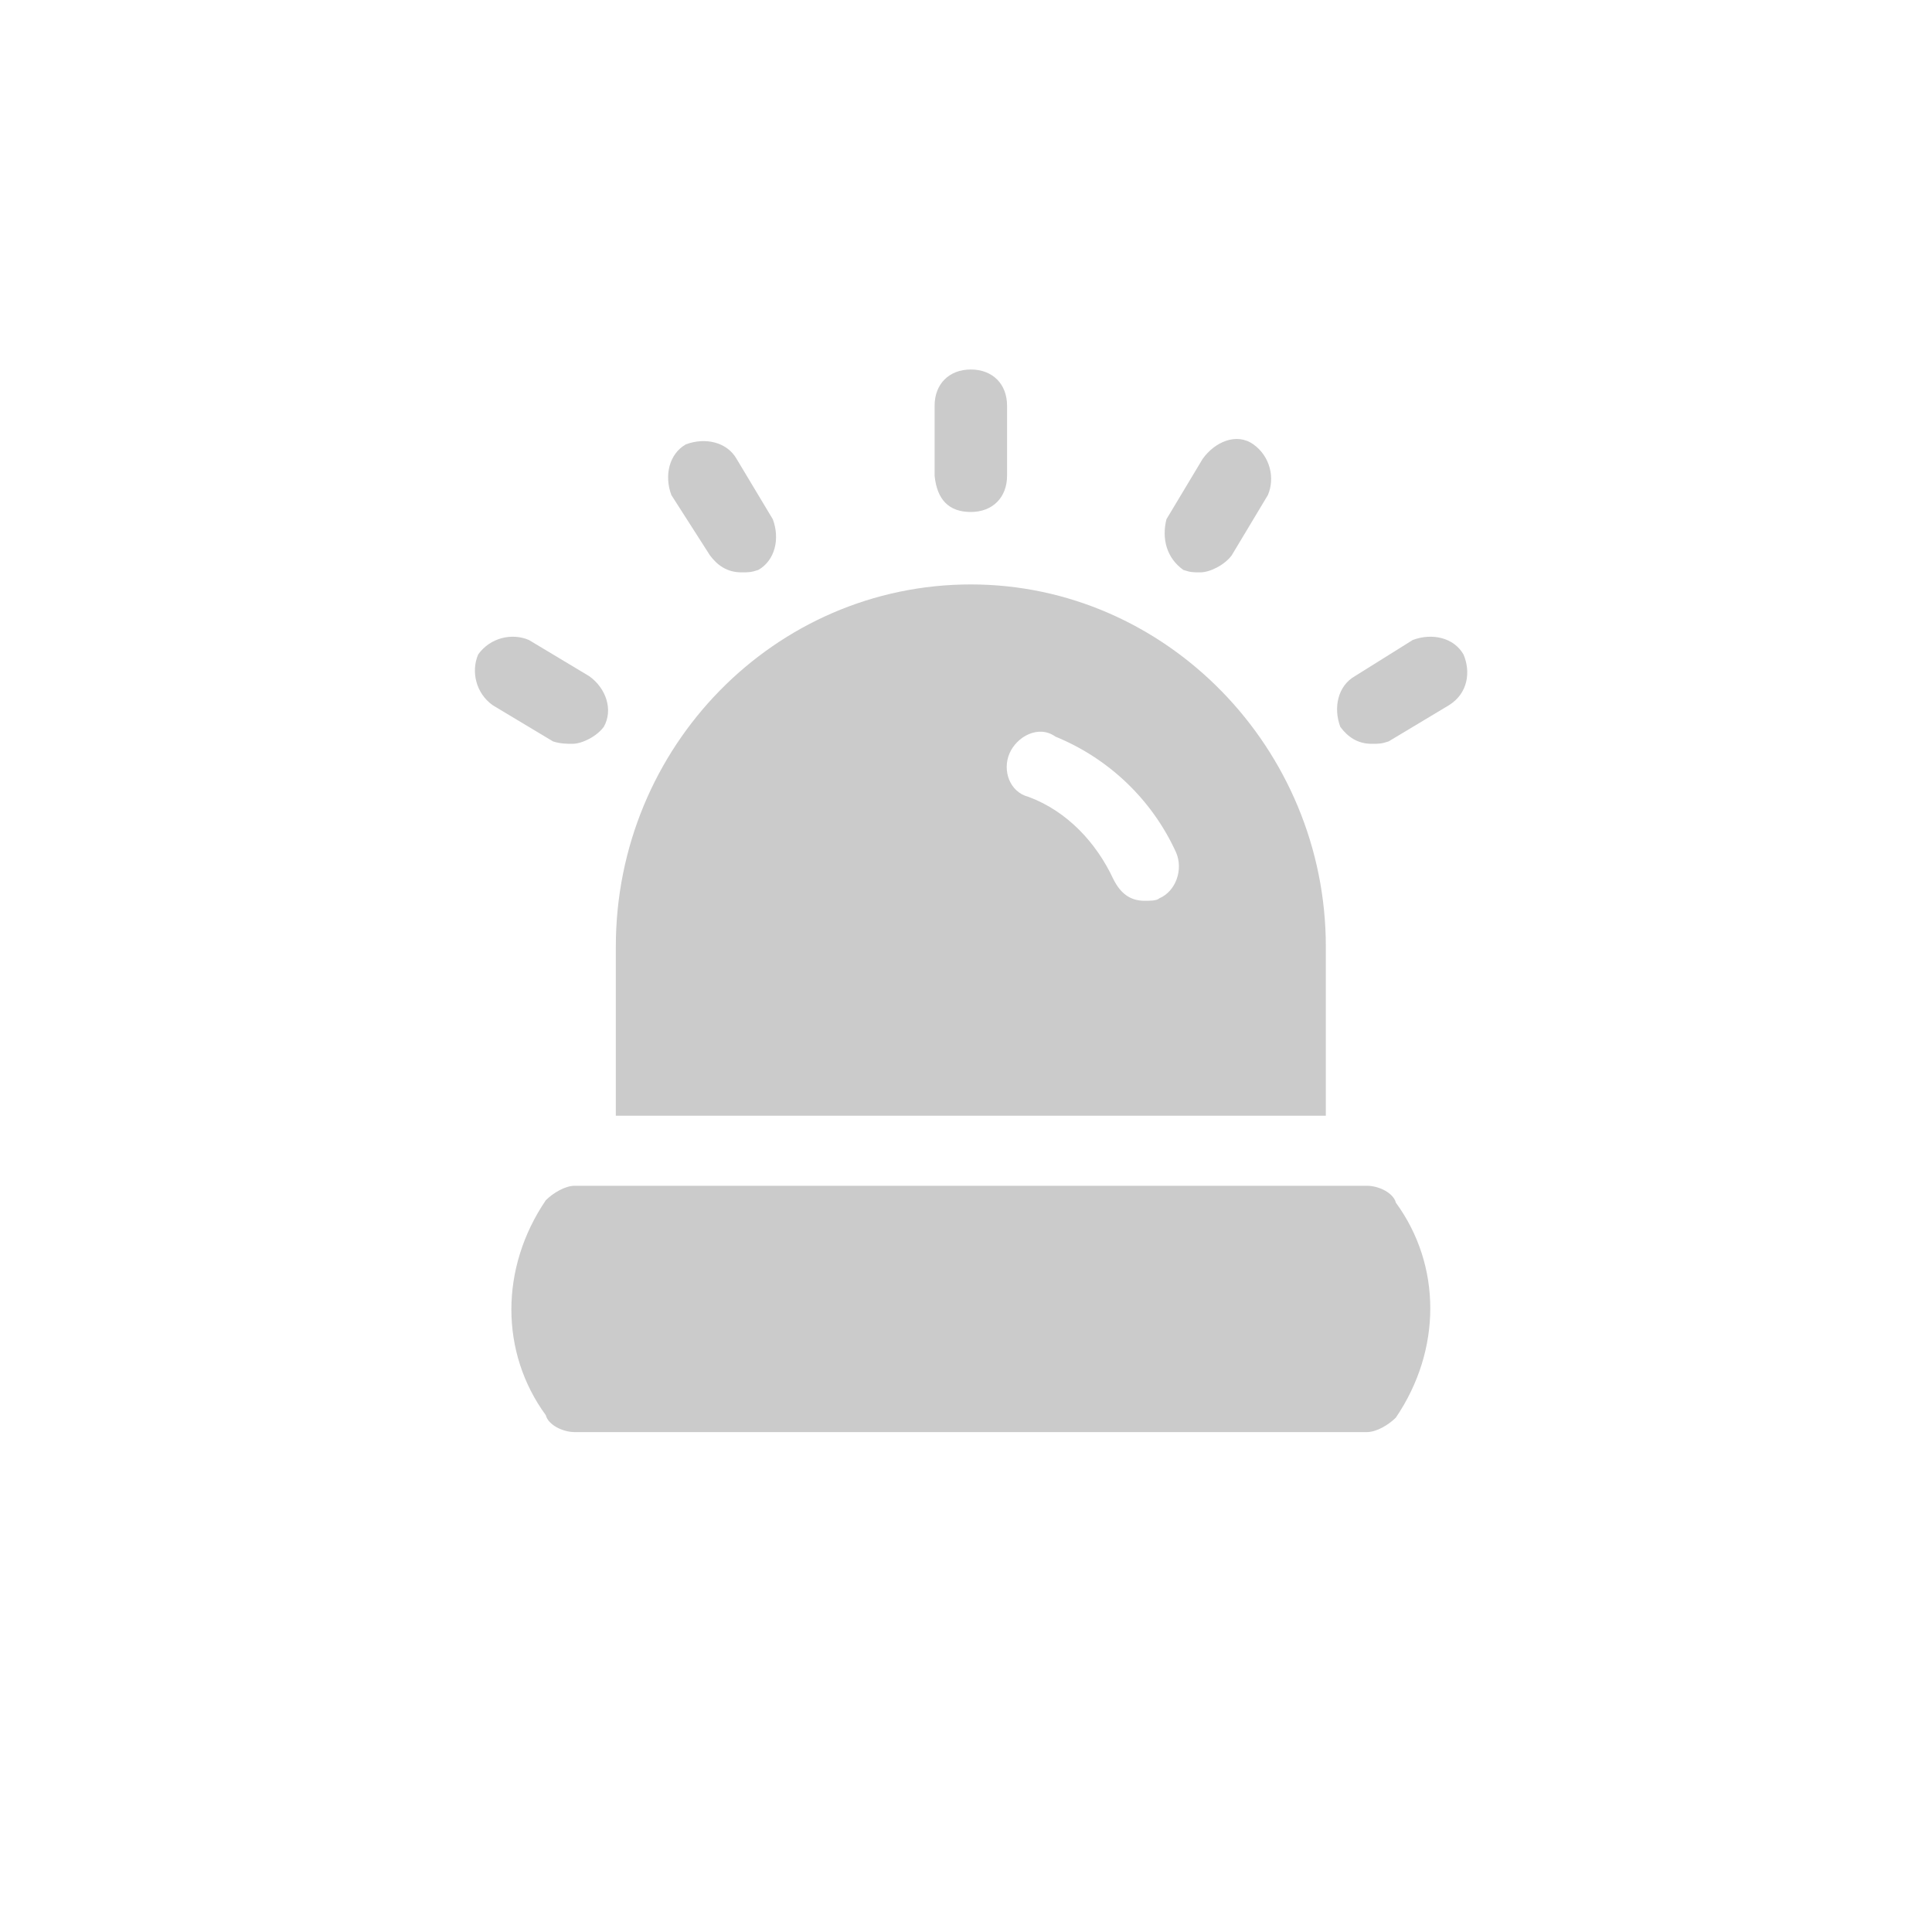
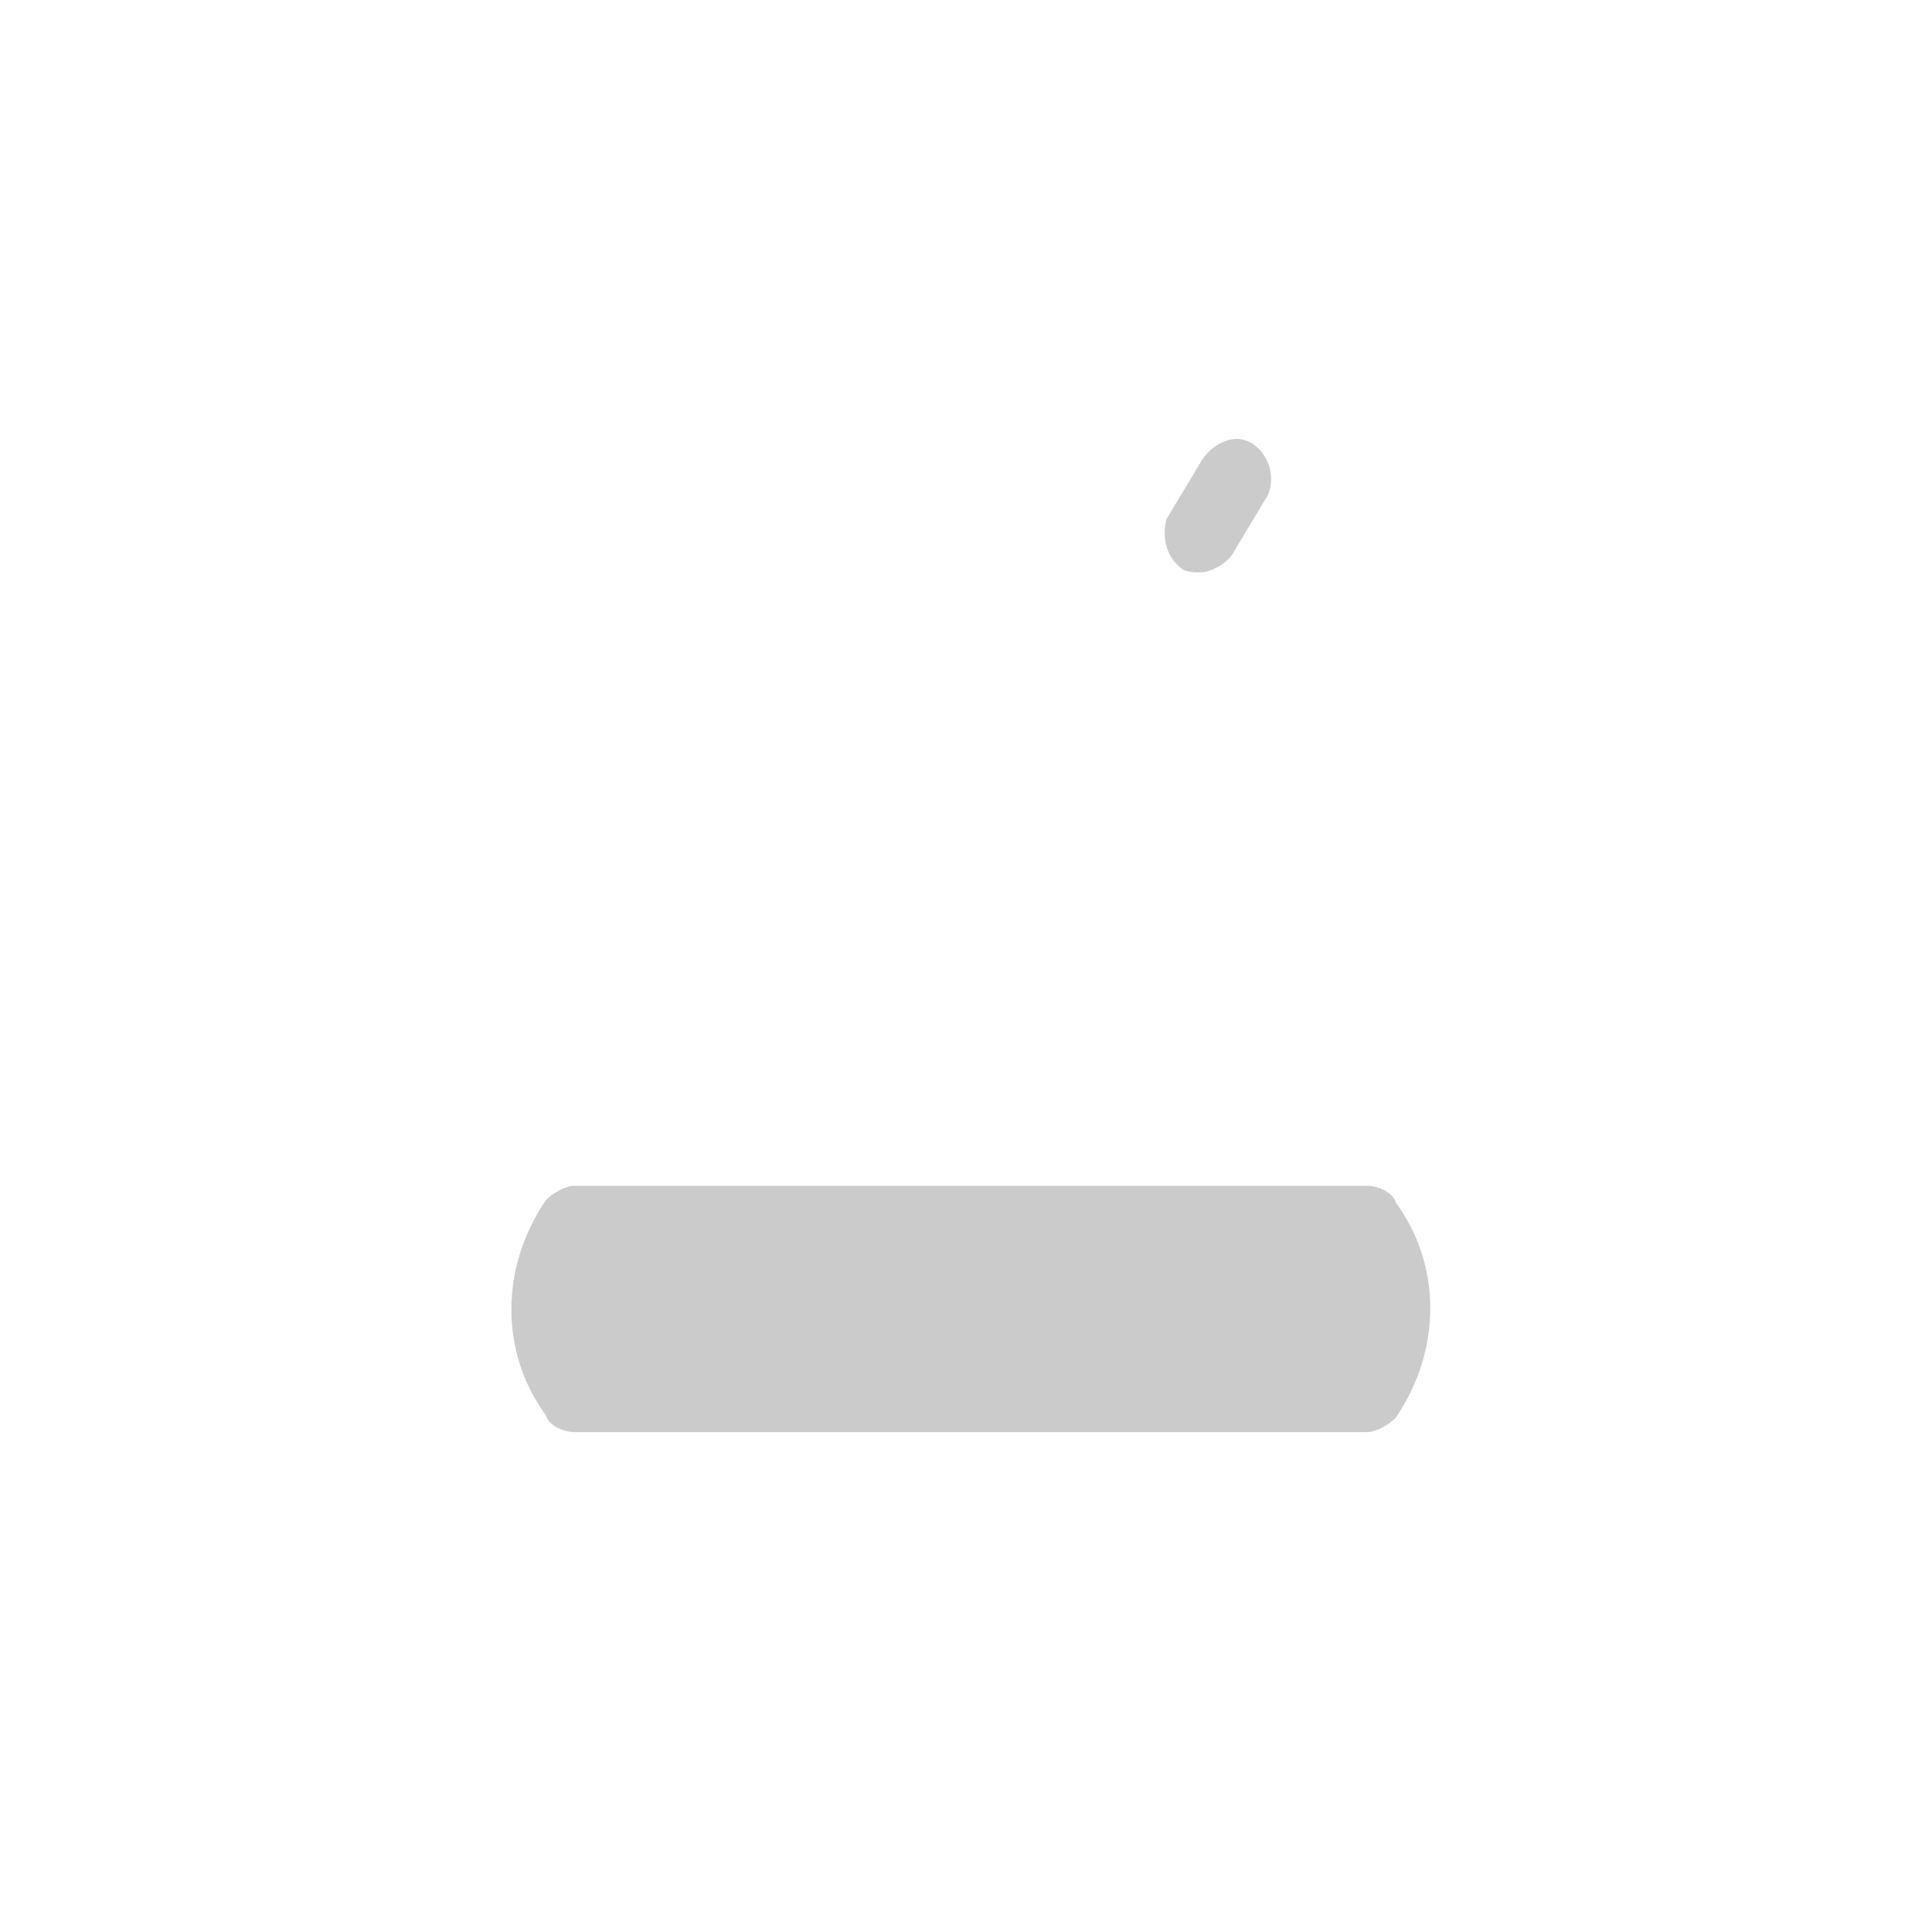
<svg xmlns="http://www.w3.org/2000/svg" version="1.1" id="圖層_6" x="0px" y="0px" viewBox="0 0 80 80" style="enable-background:new 0 0 80 80;" xml:space="preserve">
  <style type="text/css">
	.st0{fill:#CBCBCB;}
</style>
  <g>
-     <path class="st0" d="M40.2,21.2c0.9,0,1.5-0.6,1.5-1.5v-2.9c0-0.9-0.6-1.5-1.5-1.5s-1.5,0.6-1.5,1.5v2.9   C38.8,20.7,39.3,21.2,40.2,21.2z" />
-     <path class="st0" d="M29.4,23c0.3,0.4,0.7,0.7,1.3,0.7c0.3,0,0.4,0,0.7-0.1c0.7-0.4,0.9-1.3,0.6-2.1L30.5,19   c-0.4-0.7-1.3-0.9-2.1-0.6c-0.7,0.4-0.9,1.3-0.6,2.1L29.4,23z" />
-     <path class="st0" d="M23.7,30.8c0.4,0,1-0.3,1.3-0.7c0.4-0.7,0.1-1.6-0.6-2.1l-2.5-1.5c-0.7-0.3-1.6-0.1-2.1,0.6   c-0.3,0.7-0.1,1.6,0.6,2.1l2.5,1.5C23.2,30.8,23.5,30.8,23.7,30.8z" />
-     <path class="st0" d="M60.6,27.1c-0.4-0.7-1.3-0.9-2.1-0.6L56.1,28c-0.7,0.4-0.9,1.3-0.6,2.1c0.3,0.4,0.7,0.7,1.3,0.7   c0.3,0,0.4,0,0.7-0.1l2.5-1.5C60.8,28.7,60.9,27.8,60.6,27.1z" />
    <path class="st0" d="M49,23.6c0.3,0.1,0.4,0.1,0.7,0.1c0.4,0,1-0.3,1.3-0.7l1.5-2.5c0.3-0.7,0.1-1.6-0.6-2.1s-1.6-0.1-2.1,0.6   l-1.5,2.5C48.1,22.3,48.3,23.1,49,23.6z" />
    <g>
      <path class="st0" d="M56.6,49.1h-1.8H25.6h-1.8c-0.4,0-0.9,0.3-1.2,0.6c-1.9,2.8-1.9,6.3,0,8.9c0.1,0.4,0.7,0.7,1.2,0.7h32.8    c0.4,0,0.9-0.3,1.2-0.6c1.9-2.8,1.9-6.3,0-8.9C57.7,49.4,57.1,49.1,56.6,49.1z" />
-       <path class="st0" d="M54.9,46.2v-7c0-8.2-6.6-15-14.7-15s-14.7,6.7-14.7,15v7H54.9z M41.8,31.2c0.3-0.7,1.2-1.2,1.9-0.7    c2.2,0.9,4,2.6,5,4.8c0.3,0.7,0,1.6-0.7,1.9c-0.1,0.1-0.4,0.1-0.6,0.1c-0.6,0-1-0.3-1.3-0.9c-0.7-1.5-1.9-2.8-3.5-3.4    C41.8,32.8,41.5,31.9,41.8,31.2z" />
    </g>
  </g>
</svg>